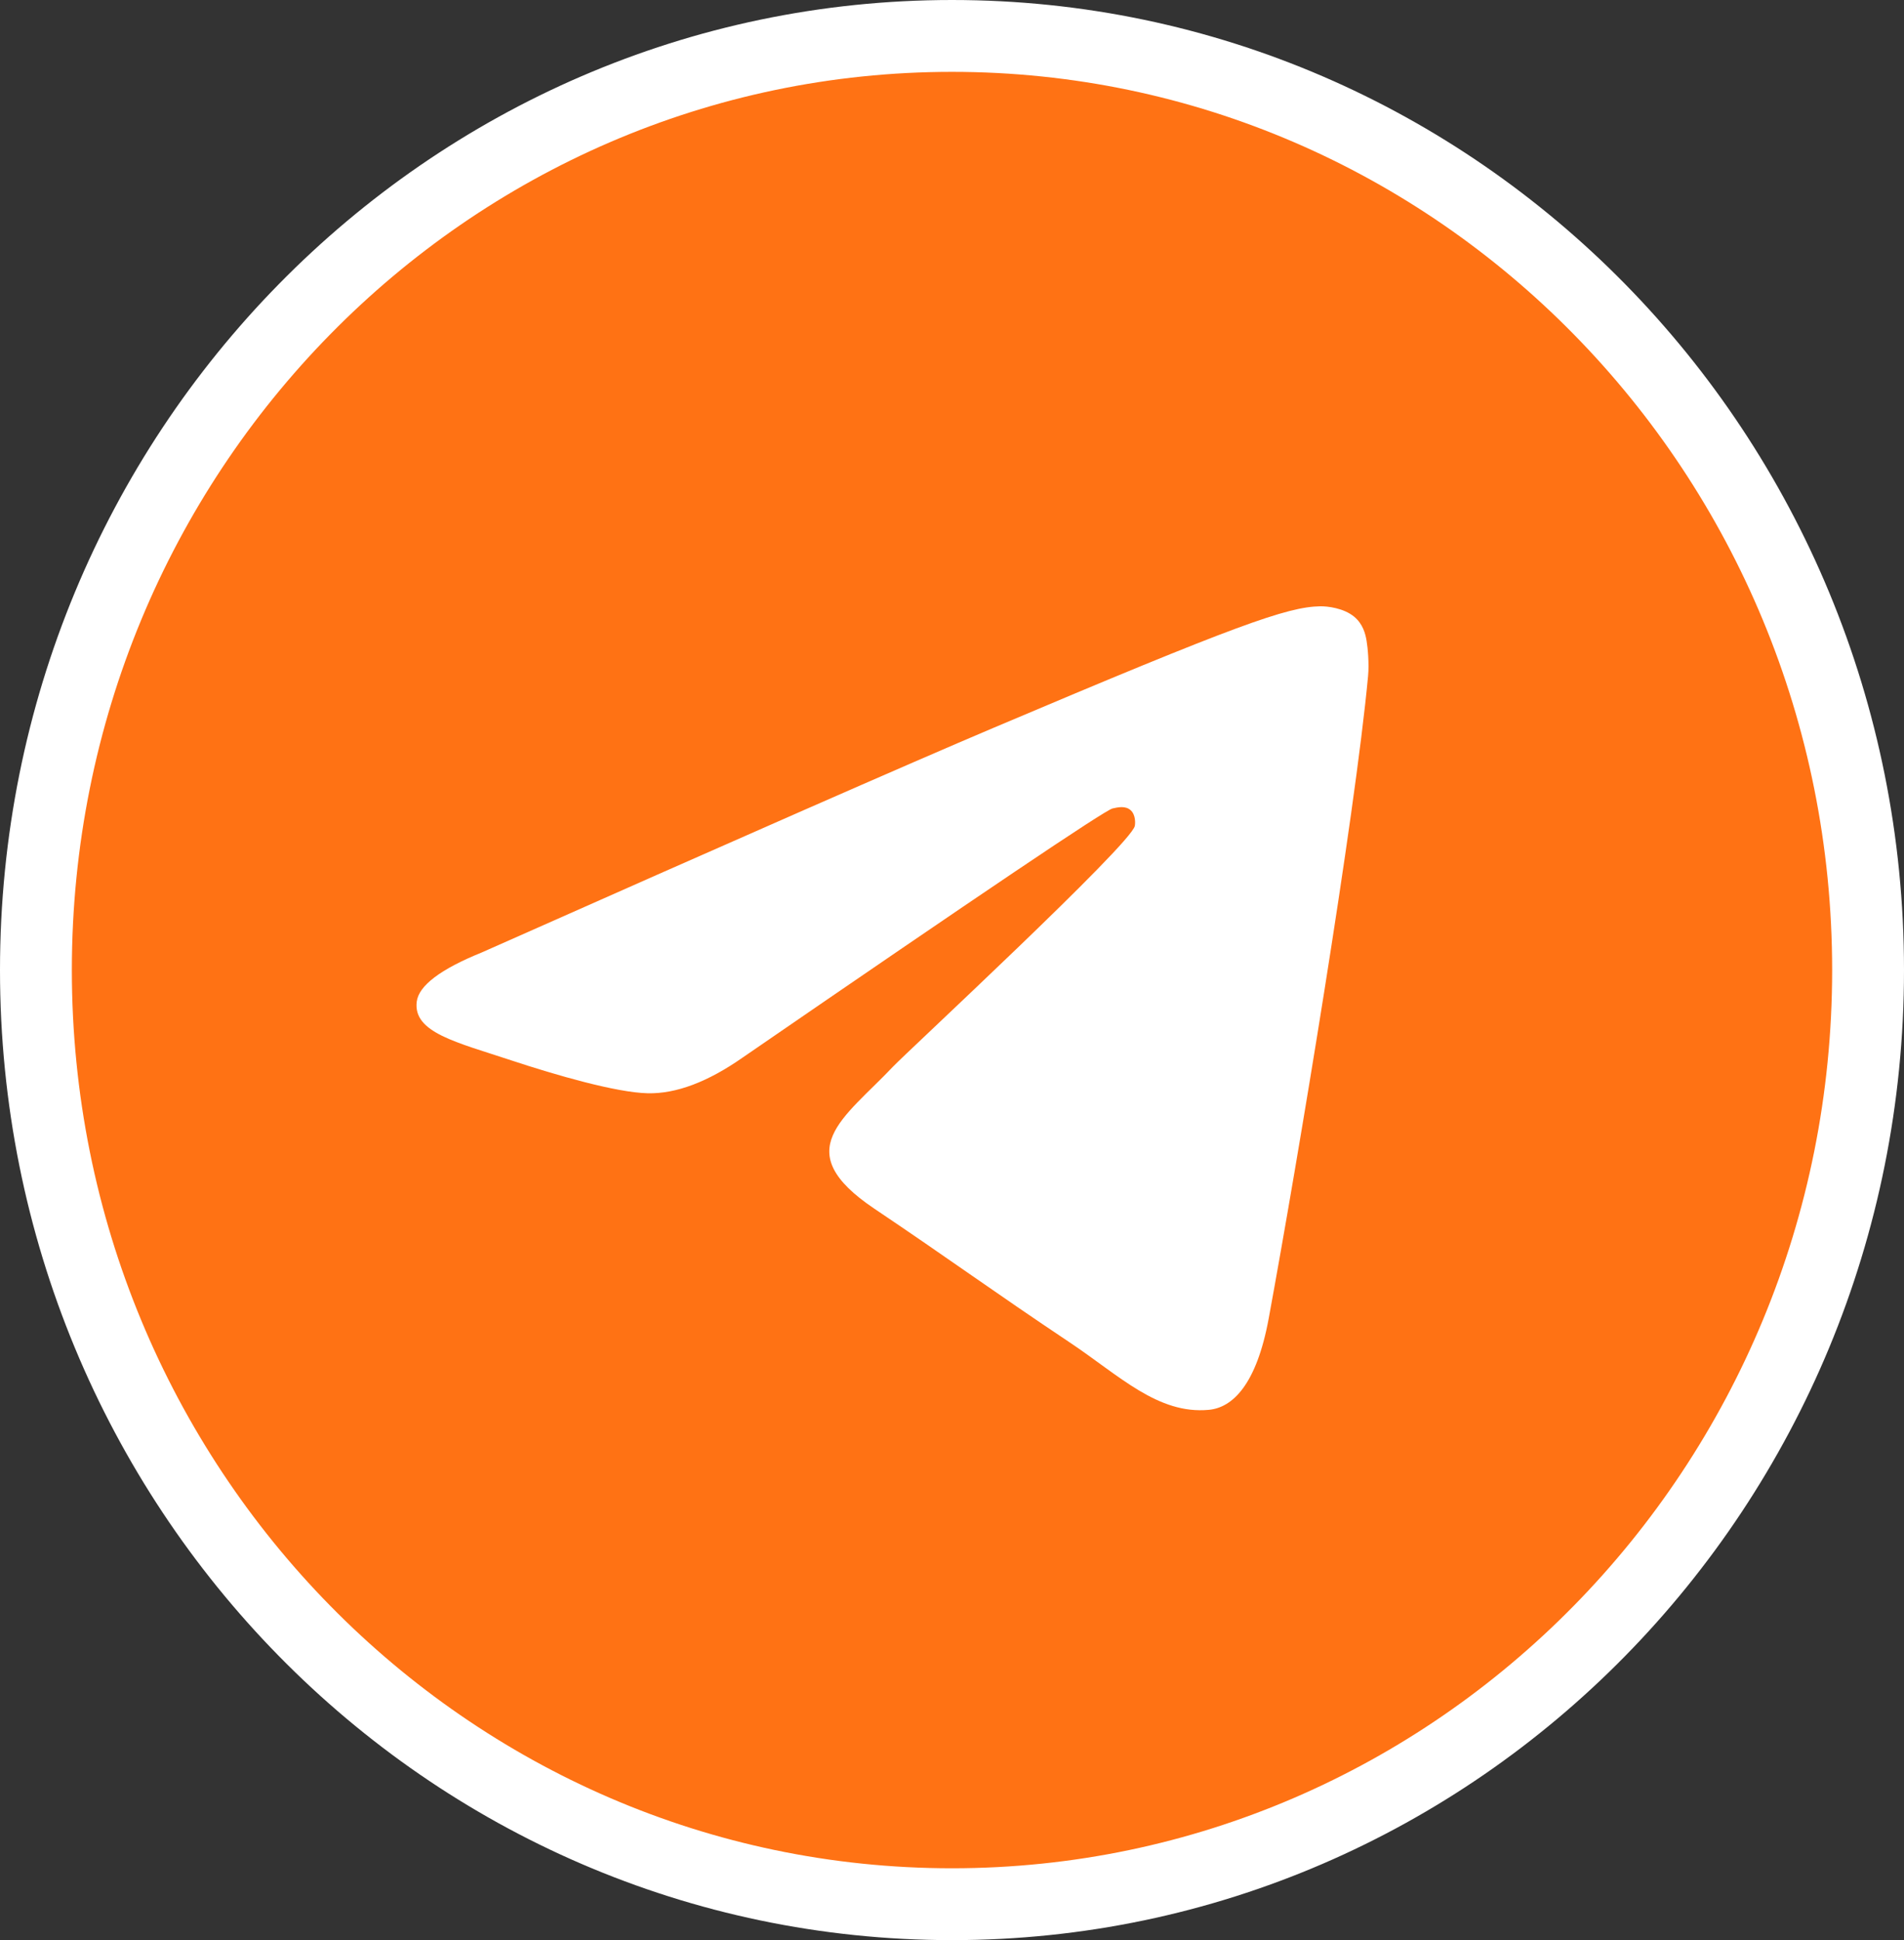
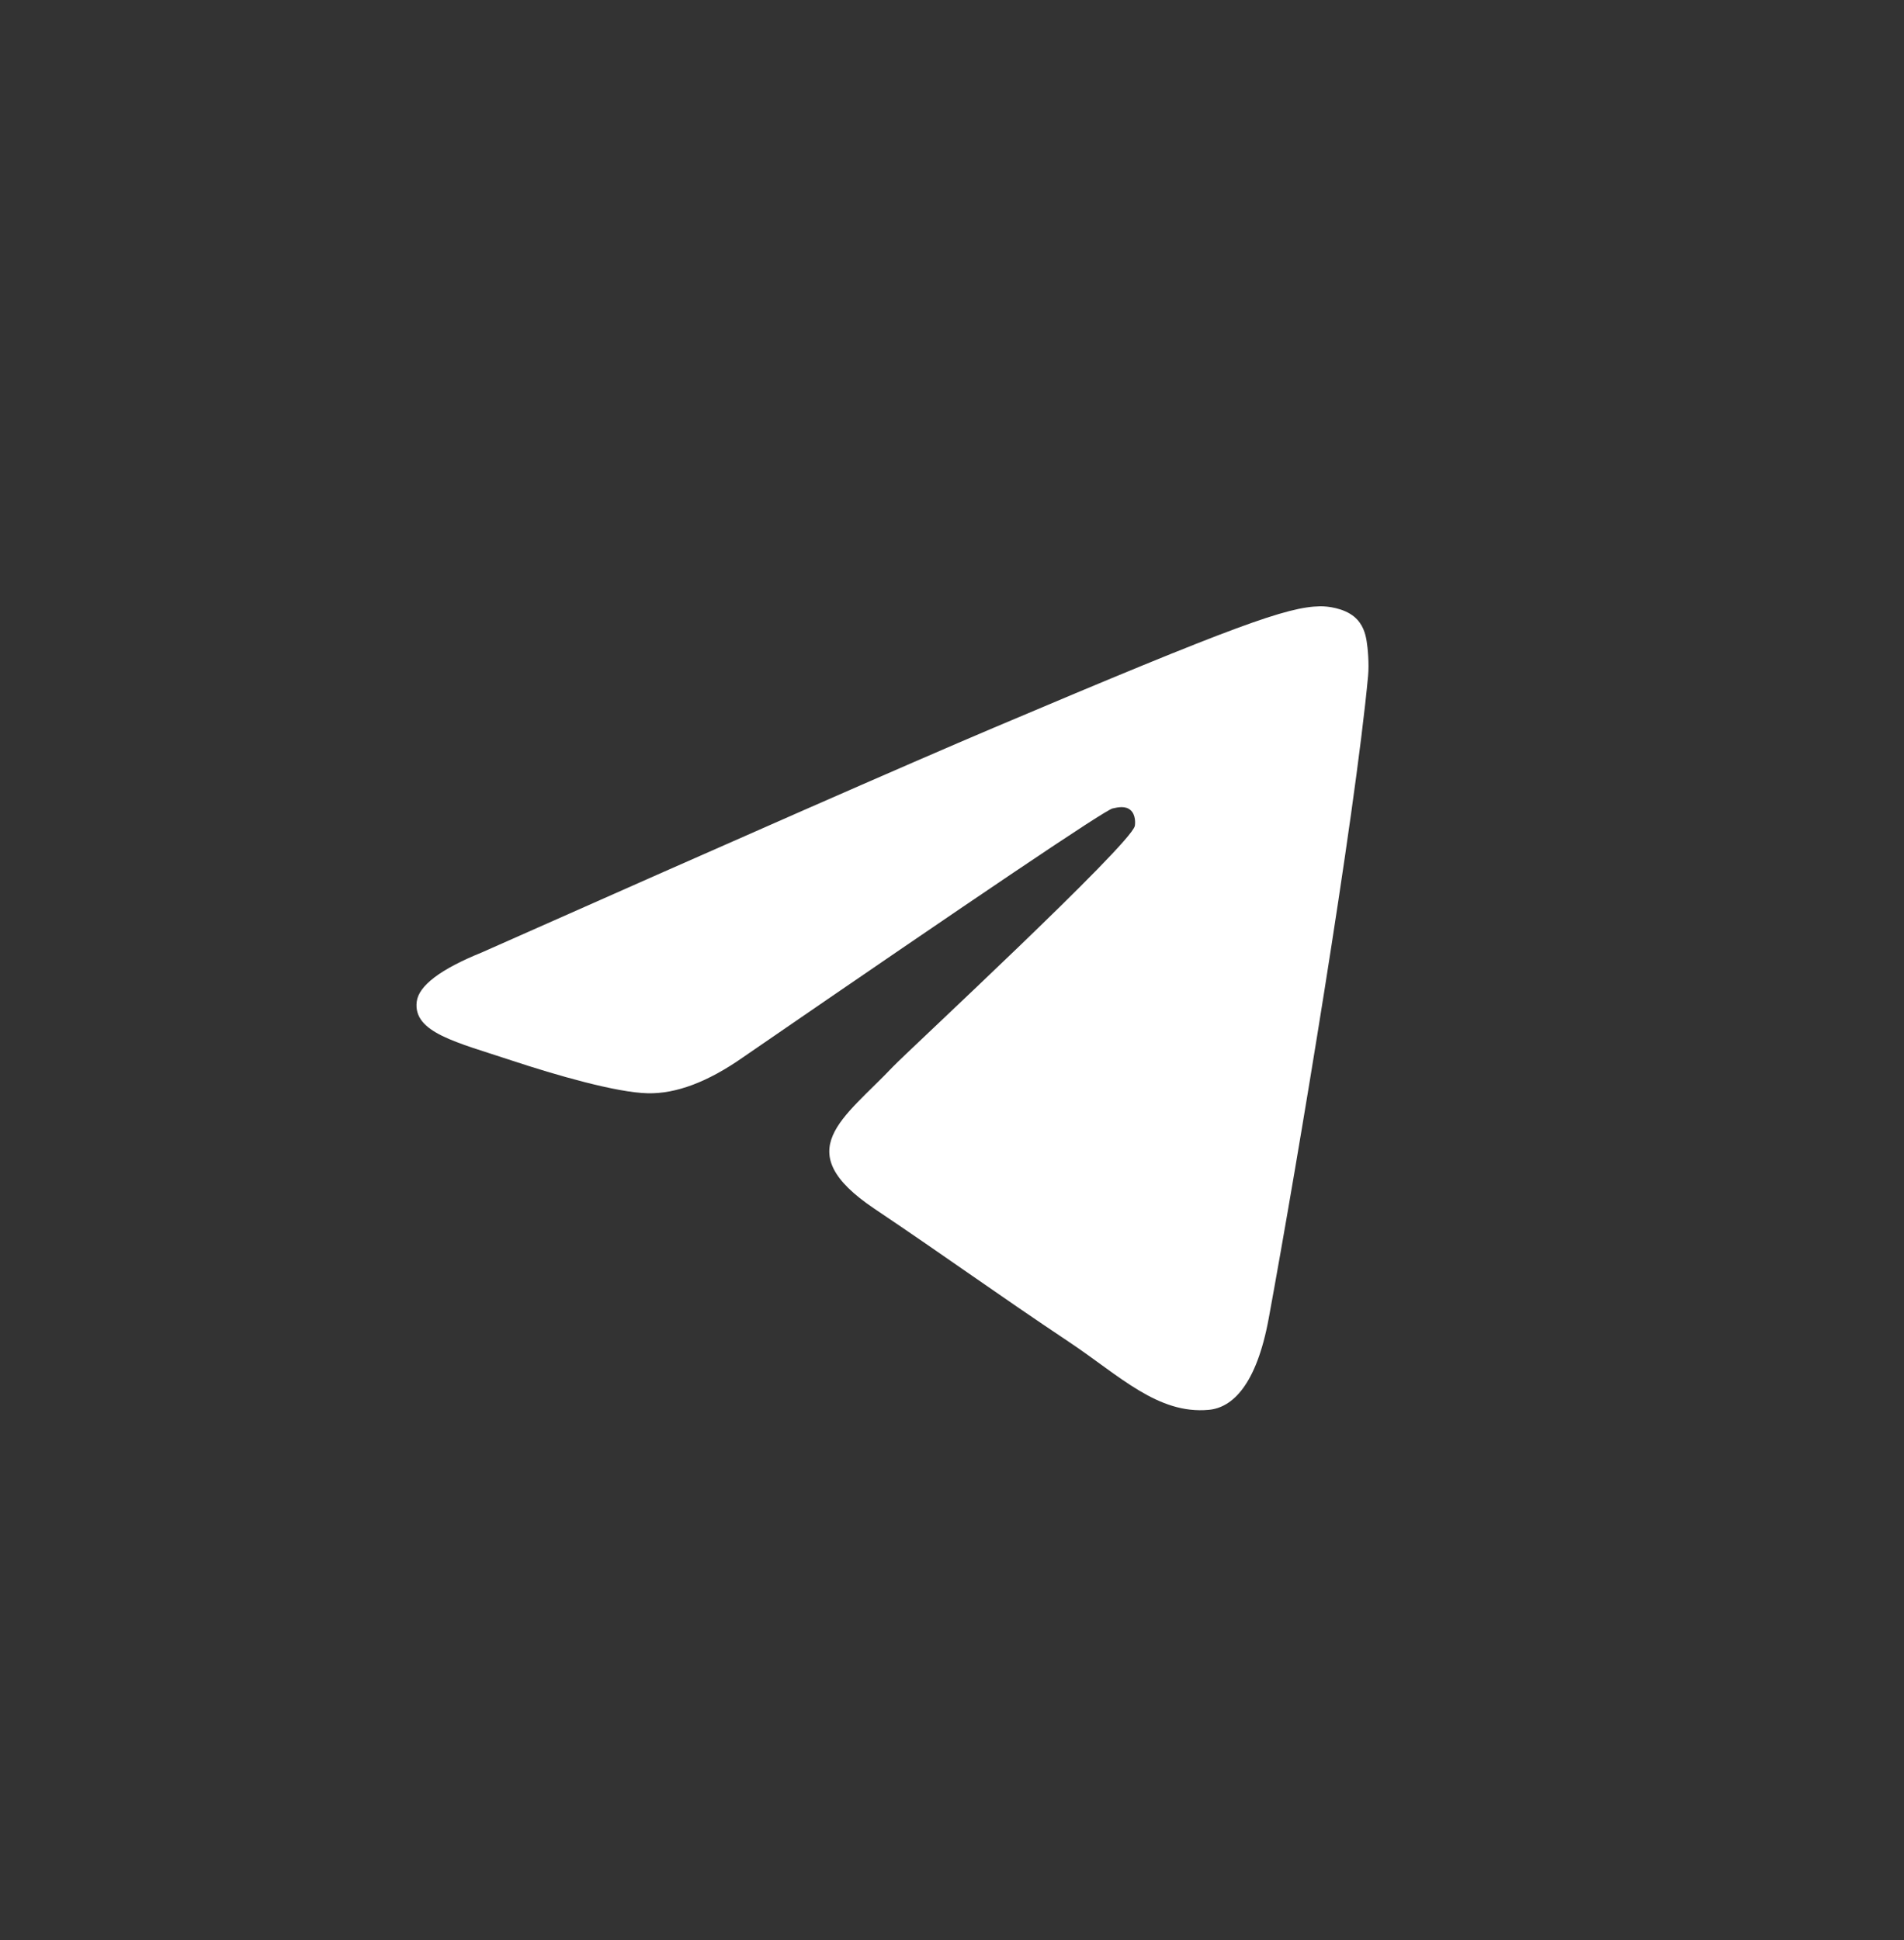
<svg xmlns="http://www.w3.org/2000/svg" width="53" height="54" viewBox="0 0 53 54" fill="none">
  <rect x="0" y="0" width="53" height="54" fill="#333333" stroke="none" />
-   <path d="M26.5 1C40.566 1 52 12.623 52 27C52 41.377 40.566 53 26.5 53C12.434 53 1 41.377 1 27C1 12.623 12.434 1 26.5 1Z" fill="#FF7214" stroke="white" stroke-width="2" />
  <path d="M13.415 26.508C20.529 23.35 25.273 21.268 27.646 20.262C34.422 17.391 35.831 16.892 36.748 16.875C36.95 16.872 37.401 16.923 37.694 17.164C37.941 17.369 38.009 17.644 38.041 17.838C38.074 18.031 38.114 18.472 38.082 18.816C37.715 22.748 36.126 32.288 35.317 36.691C34.975 38.554 34.302 39.179 33.65 39.24C32.233 39.373 31.157 38.286 29.784 37.369C27.637 35.935 26.423 35.042 24.339 33.642C21.93 32.024 23.491 31.135 24.864 29.682C25.224 29.302 31.467 23.516 31.588 22.991C31.603 22.926 31.617 22.681 31.474 22.552C31.332 22.422 31.121 22.467 30.969 22.502C30.754 22.552 27.323 24.862 20.676 29.433C19.703 30.114 18.82 30.447 18.03 30.429C17.159 30.41 15.483 29.927 14.237 29.515C12.709 29.008 11.494 28.741 11.6 27.881C11.655 27.434 12.26 26.976 13.415 26.508Z" fill="white" />
</svg>